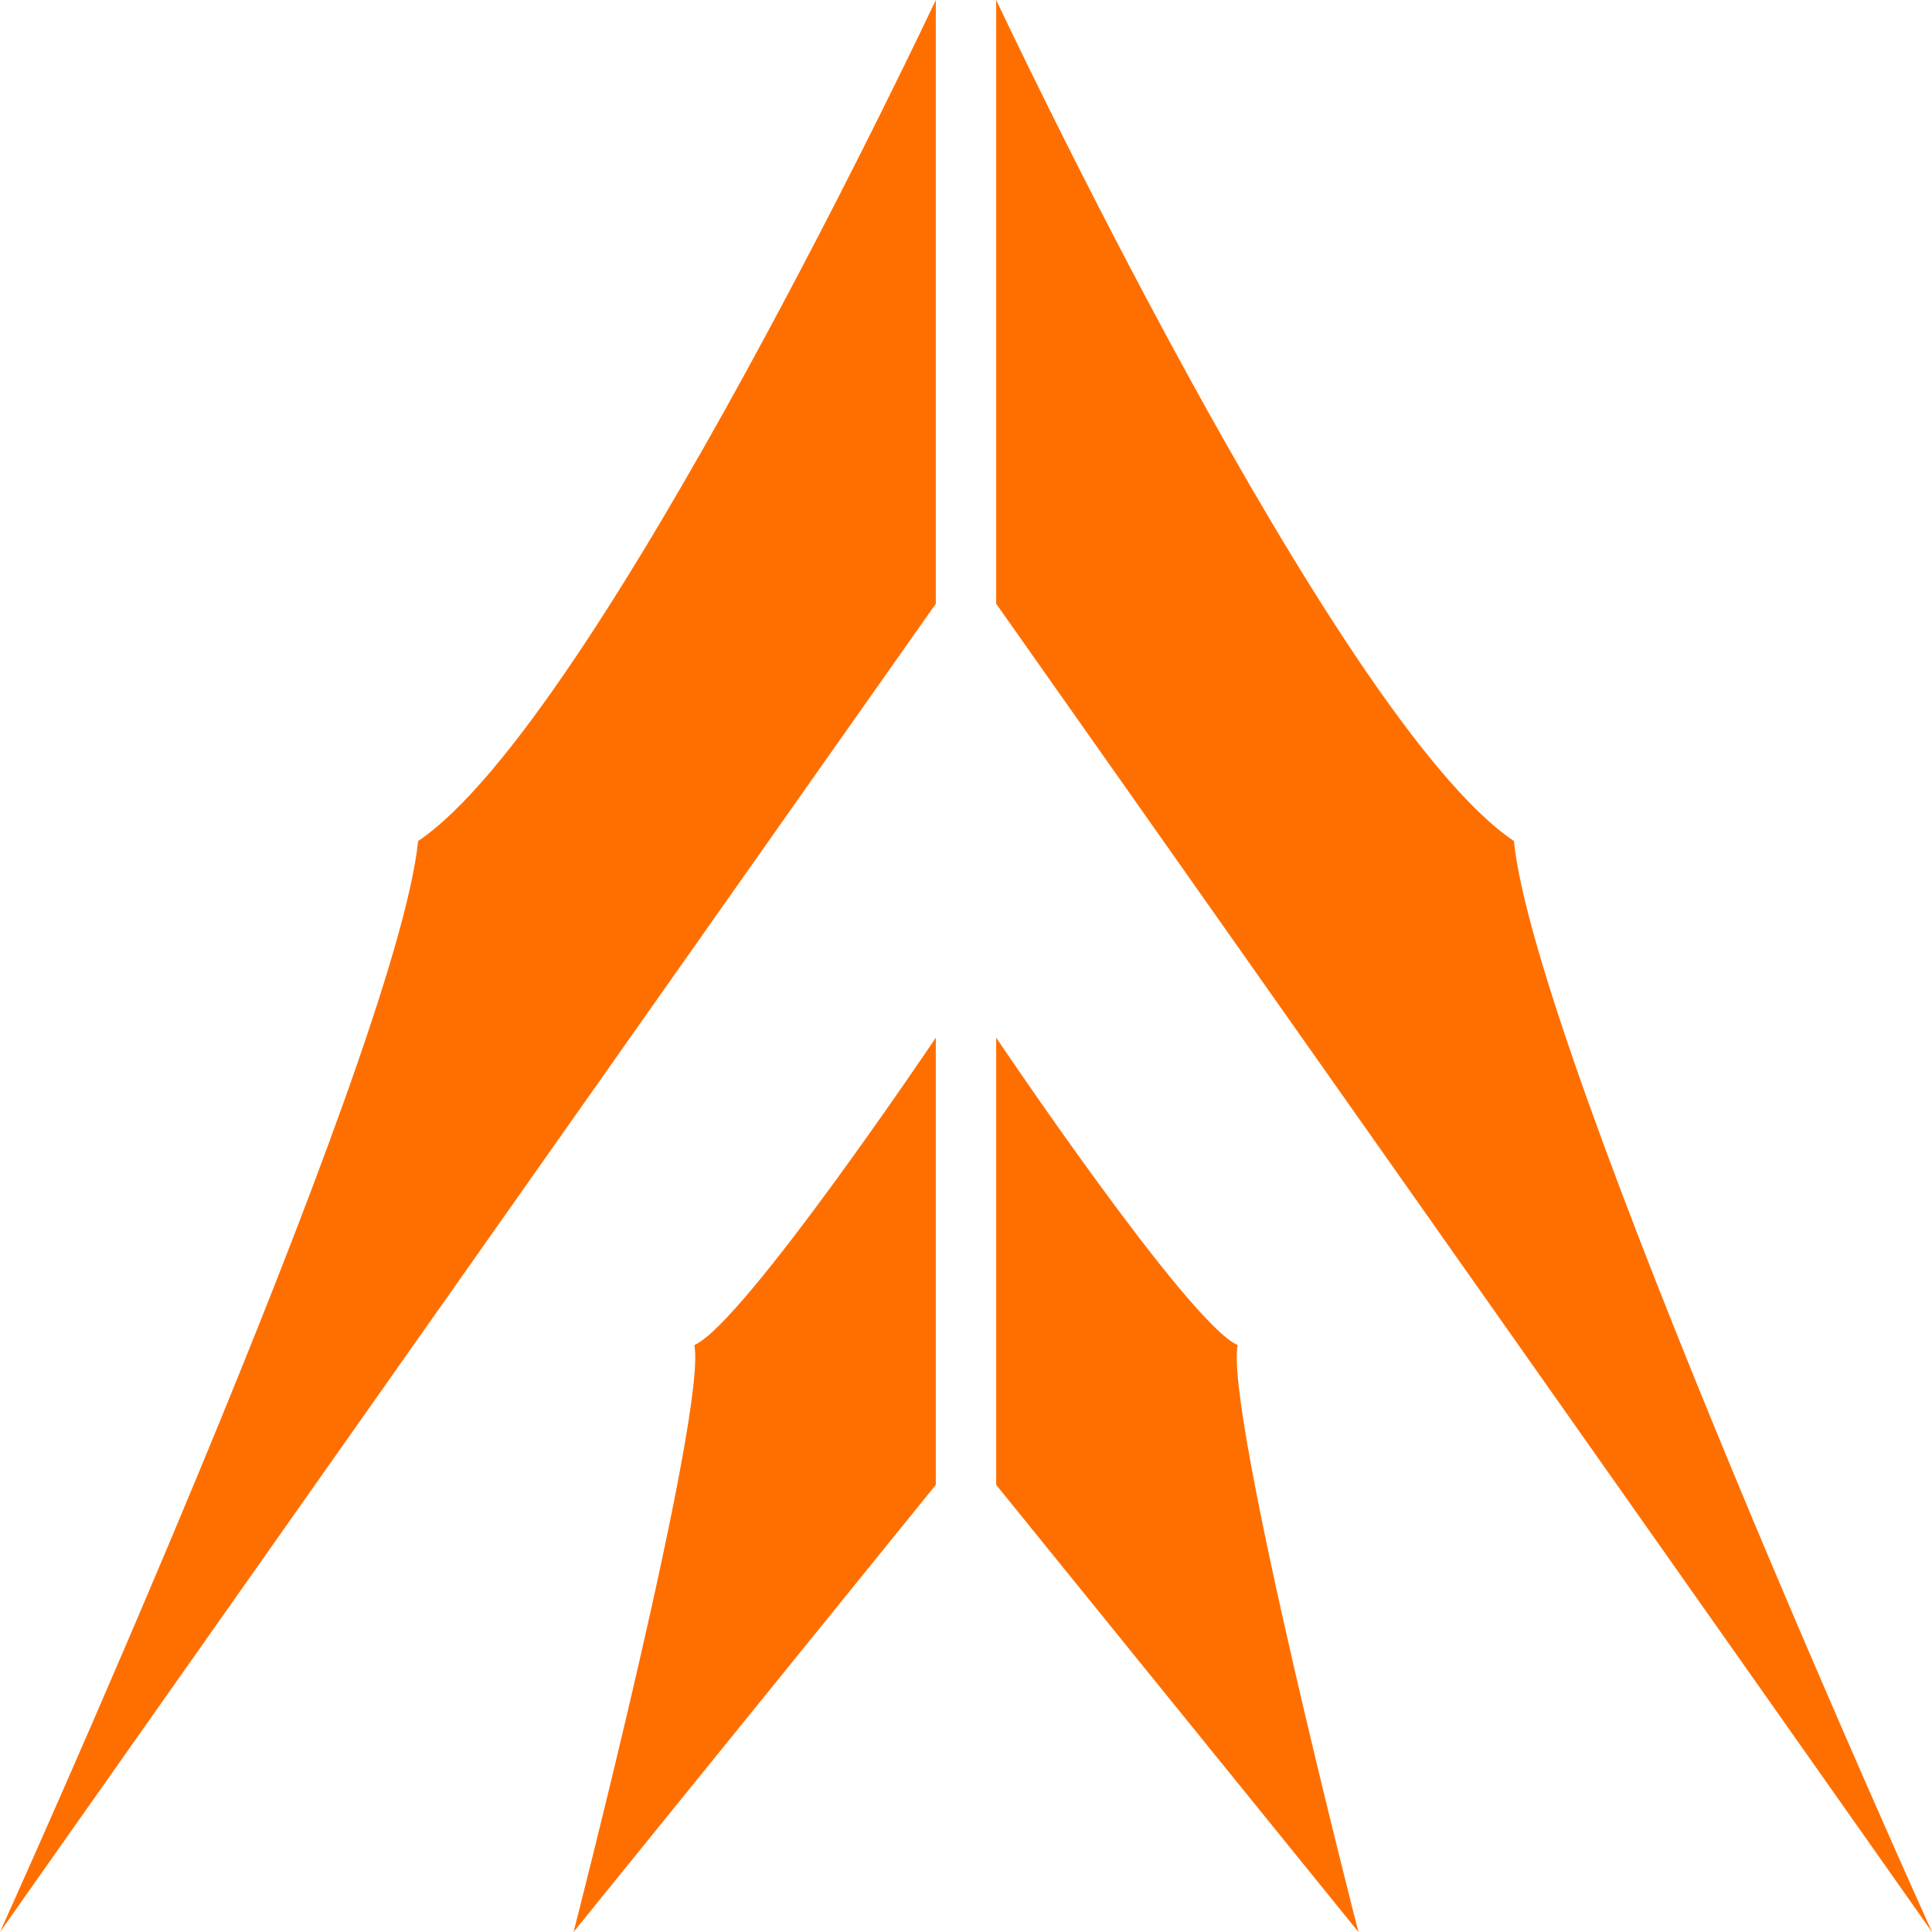
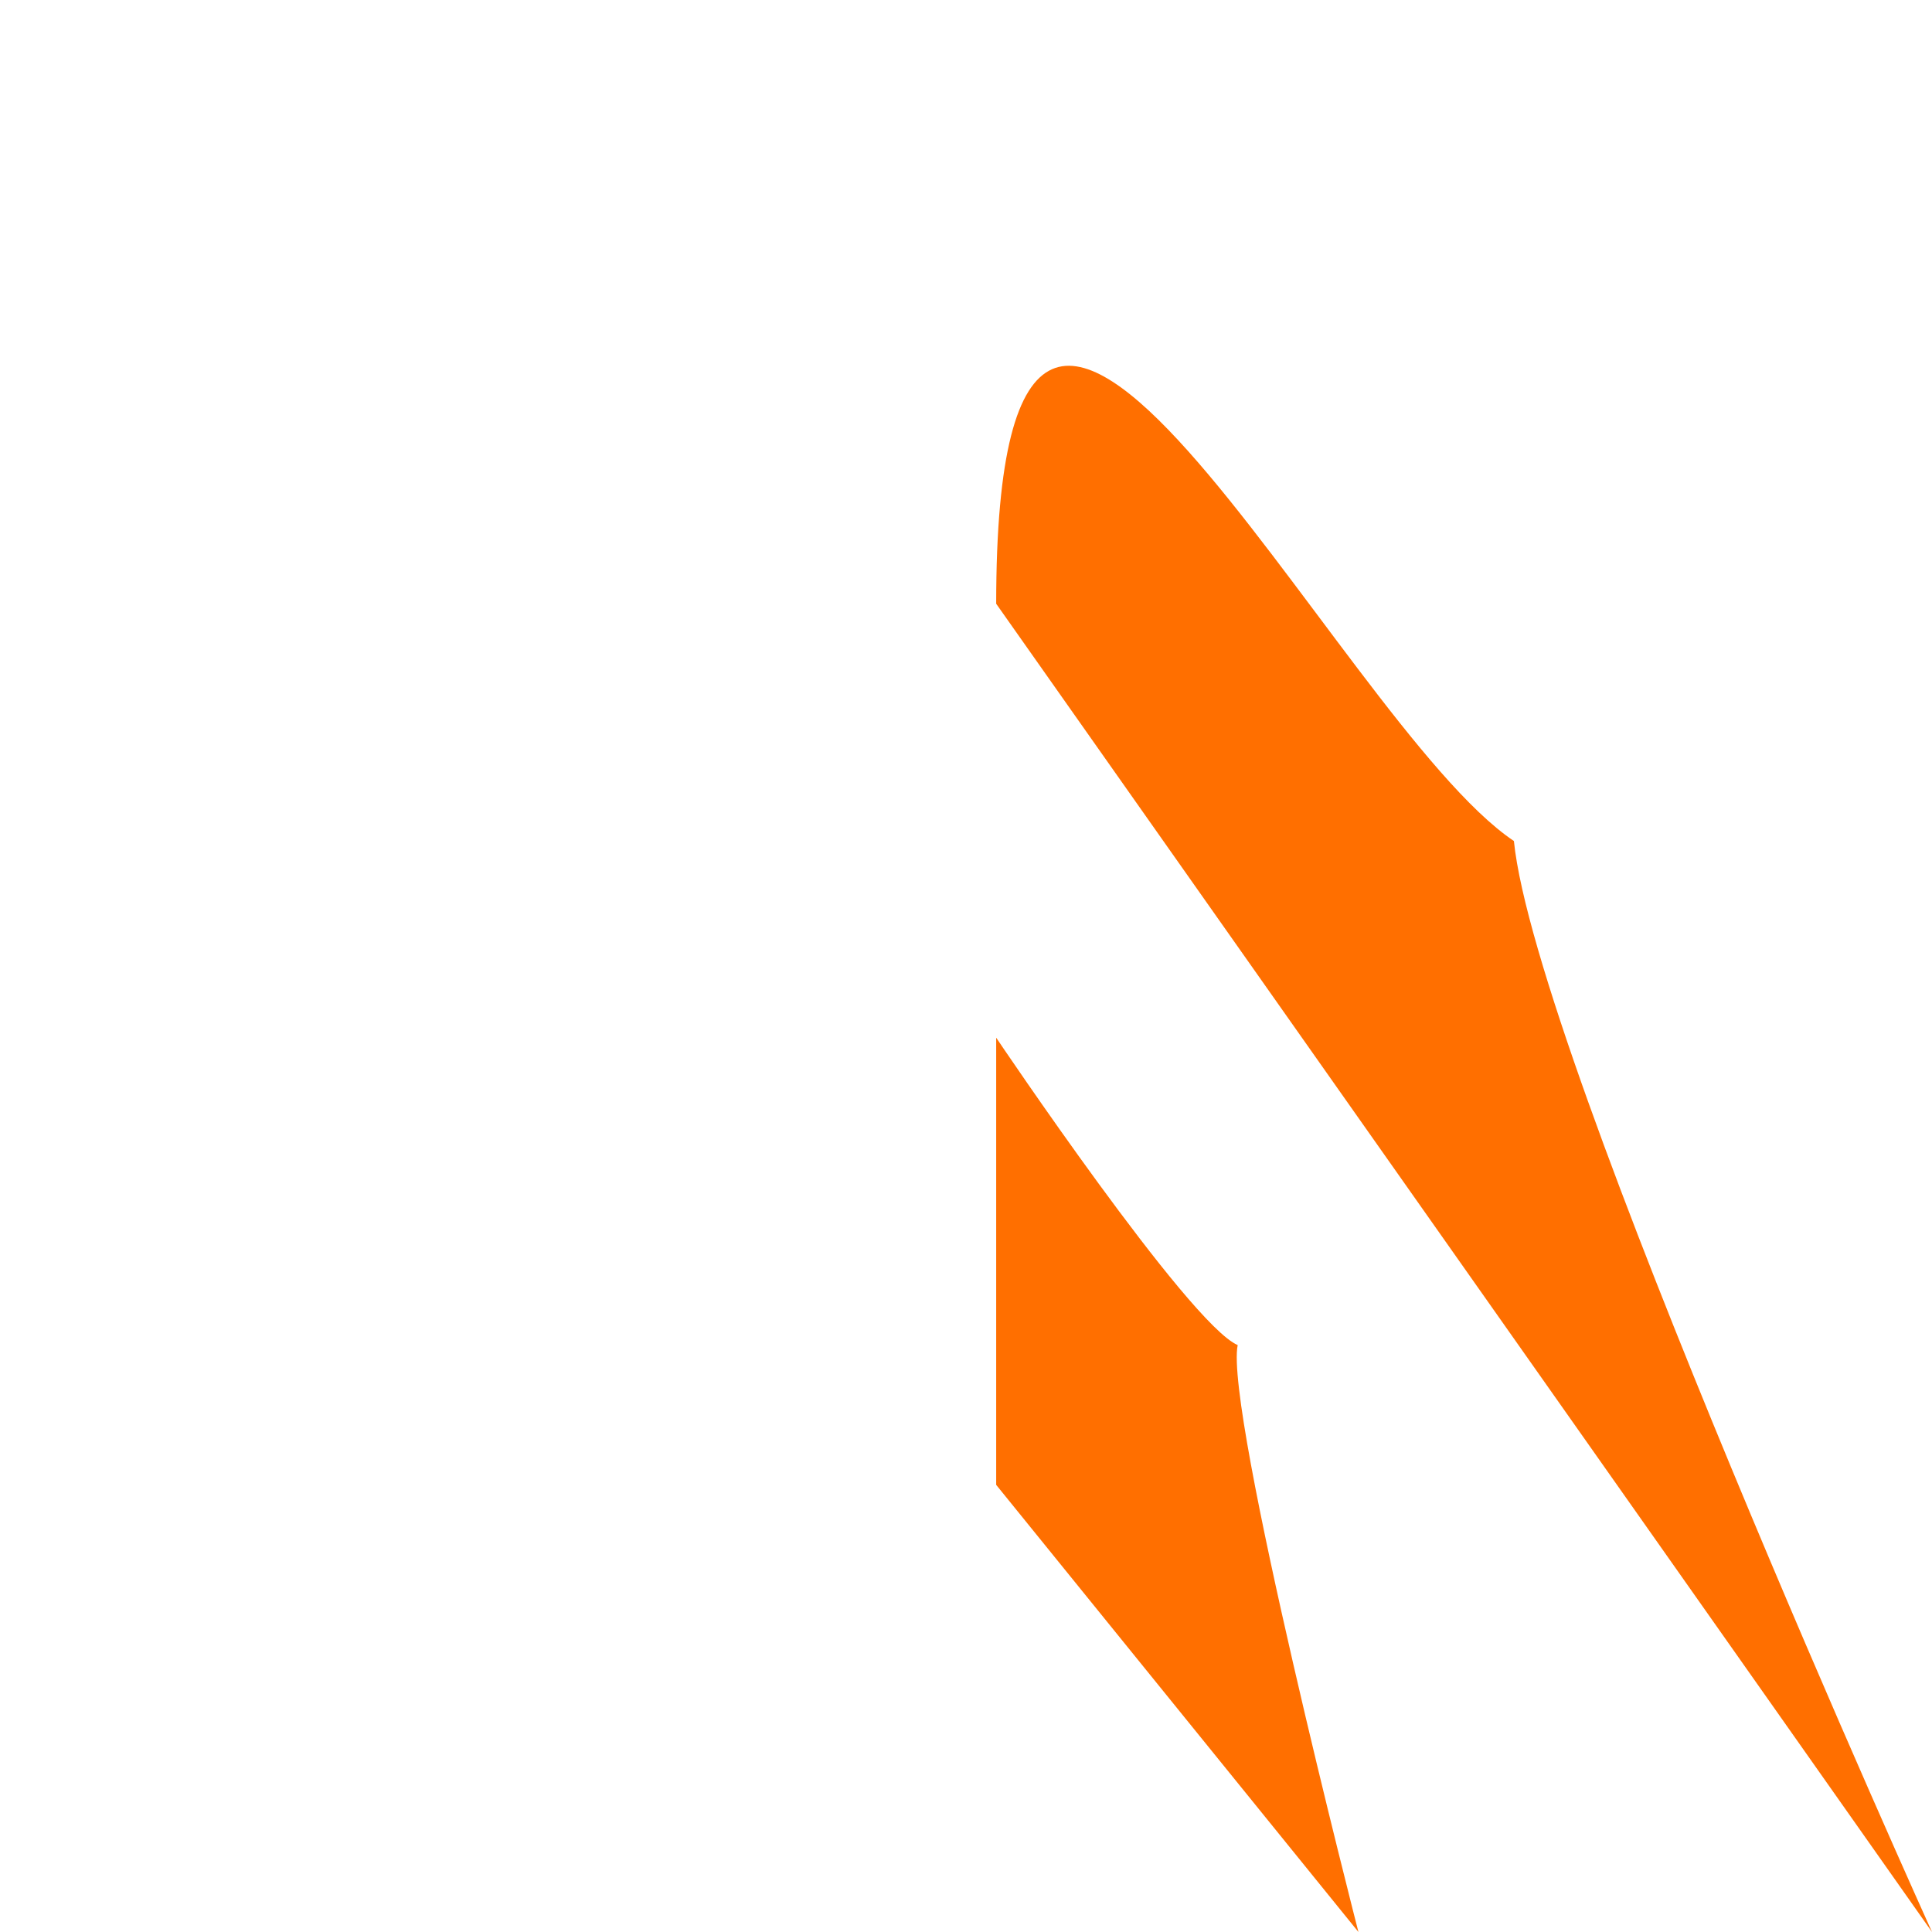
<svg xmlns="http://www.w3.org/2000/svg" width="100%" height="100%" viewBox="0 0 64 64" version="1.1" style="fill-rule:evenodd;clip-rule:evenodd;stroke-linejoin:round;stroke-miterlimit:2;">
-   <path d="M64,64L33,20L33,0C33,0 44.231,23.888 50.15,27.86C50.866,34.994 64,64 64,64Z" style="fill:#ff6f00;" />
+   <path d="M64,64L33,20C33,0 44.231,23.888 50.15,27.86C50.866,34.994 64,64 64,64Z" style="fill:#ff6f00;" />
  <path d="M45,64L33,49.188L33,34.375C33,34.375 39.369,43.85 41,44.558C40.557,46.718 45,64 45,64Z" style="fill:#ff6f00;" />
-   <path d="M0,64L31,20L31,0C31,0 19.769,23.888 13.85,27.86C13.134,34.994 0,64 0,64Z" style="fill:#ff6f00;" />
-   <path d="M19,64L31,49.188L31,34.375C31,34.375 24.631,43.85 23,44.558C23.443,46.718 19,64 19,64Z" style="fill:#ff6f00;" />
</svg>